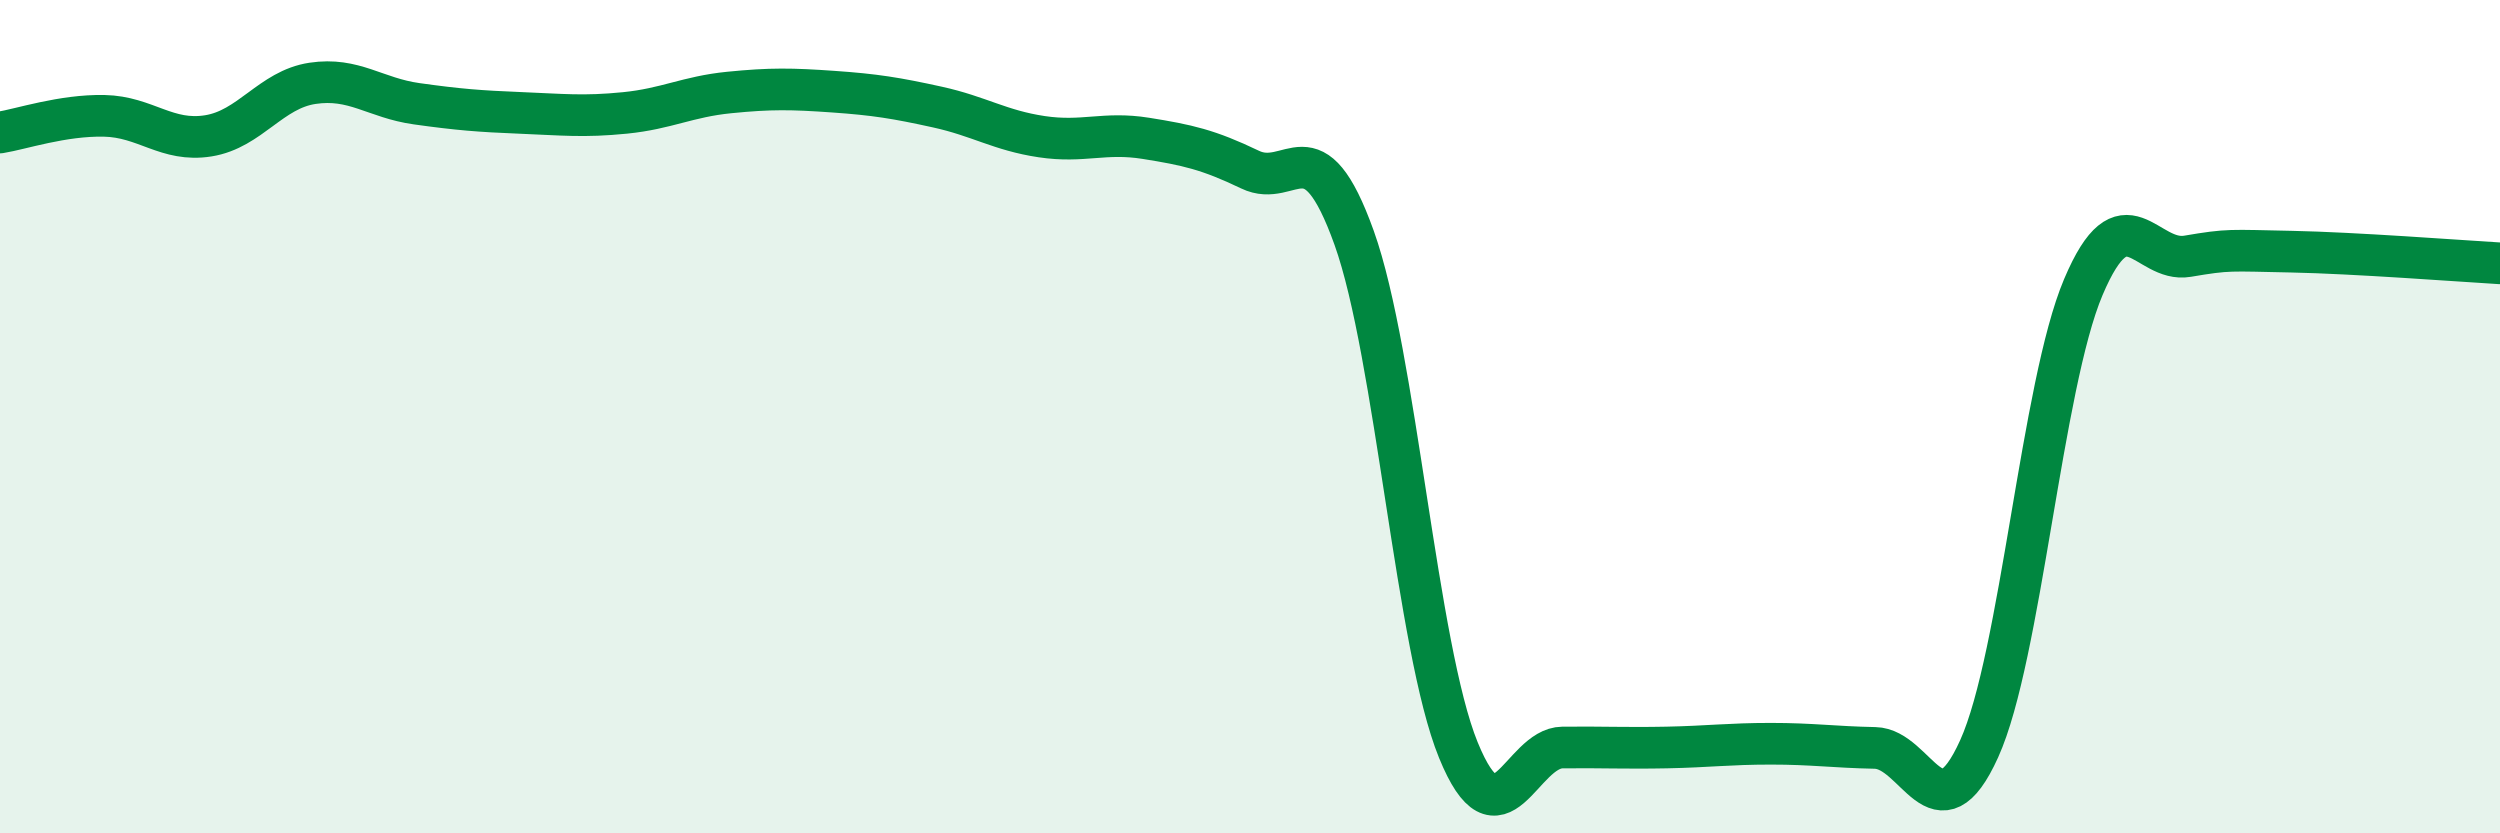
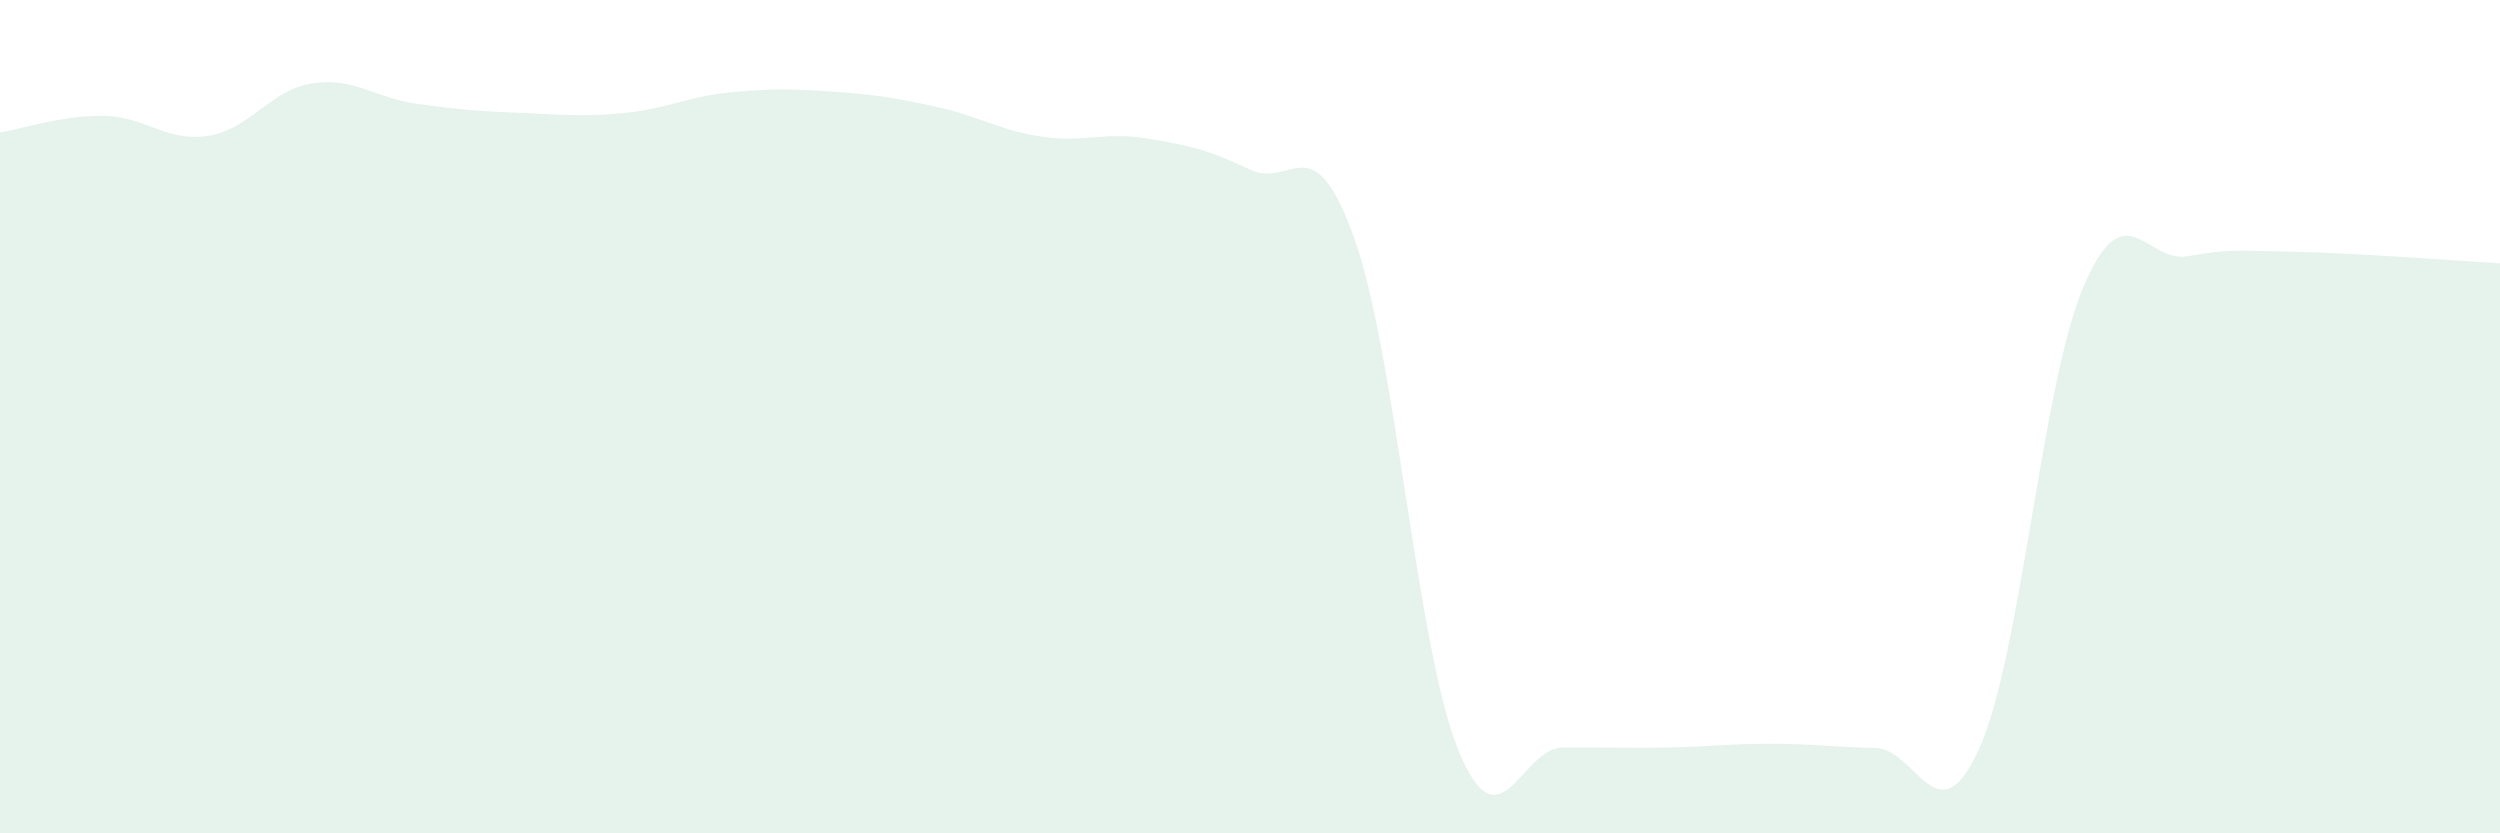
<svg xmlns="http://www.w3.org/2000/svg" width="60" height="20" viewBox="0 0 60 20">
  <path d="M 0,3.18 C 0.5,3.1 1.5,2.76 2.5,2.78 C 3.5,2.8 4,3.42 5,3.26 C 6,3.1 6.5,2.15 7.5,2 C 8.5,1.85 9,2.35 10,2.49 C 11,2.63 11.5,2.67 12.5,2.71 C 13.5,2.75 14,2.81 15,2.71 C 16,2.61 16.5,2.32 17.5,2.22 C 18.5,2.12 19,2.13 20,2.2 C 21,2.27 21.5,2.35 22.5,2.57 C 23.5,2.79 24,3.13 25,3.28 C 26,3.43 26.5,3.16 27.5,3.32 C 28.5,3.48 29,3.59 30,4.07 C 31,4.55 31.5,2.92 32.5,5.71 C 33.5,8.5 34,15.55 35,18 C 36,20.45 36.5,17.95 37.5,17.94 C 38.5,17.93 39,17.96 40,17.94 C 41,17.92 41.5,17.85 42.5,17.85 C 43.5,17.85 44,17.93 45,17.95 C 46,17.97 46.5,20.18 47.5,17.97 C 48.5,15.76 49,9.25 50,6.89 C 51,4.53 51.5,6.32 52.5,6.15 C 53.5,5.98 53.5,6.01 55,6.04 C 56.5,6.07 59,6.26 60,6.32L60 20L0 20Z" fill="#008740" opacity="0.1" stroke-linecap="round" stroke-linejoin="round" />
-   <path d="M 0,3.18 C 0.5,3.1 1.5,2.76 2.5,2.78 C 3.5,2.8 4,3.42 5,3.26 C 6,3.1 6.5,2.15 7.5,2 C 8.5,1.85 9,2.35 10,2.49 C 11,2.63 11.5,2.67 12.5,2.71 C 13.5,2.75 14,2.81 15,2.71 C 16,2.61 16.5,2.32 17.5,2.22 C 18.5,2.12 19,2.13 20,2.2 C 21,2.27 21.5,2.35 22.5,2.57 C 23.5,2.79 24,3.13 25,3.28 C 26,3.43 26.5,3.16 27.5,3.32 C 28.5,3.48 29,3.59 30,4.07 C 31,4.55 31.5,2.92 32.5,5.71 C 33.5,8.5 34,15.55 35,18 C 36,20.45 36.5,17.95 37.5,17.94 C 38.5,17.93 39,17.96 40,17.94 C 41,17.92 41.5,17.85 42.5,17.85 C 43.5,17.85 44,17.93 45,17.95 C 46,17.97 46.5,20.18 47.5,17.97 C 48.5,15.76 49,9.25 50,6.89 C 51,4.53 51.5,6.32 52.5,6.15 C 53.5,5.98 53.5,6.01 55,6.04 C 56.5,6.07 59,6.26 60,6.32" stroke="#008740" stroke-width="1" fill="none" stroke-linecap="round" stroke-linejoin="round" />
</svg>